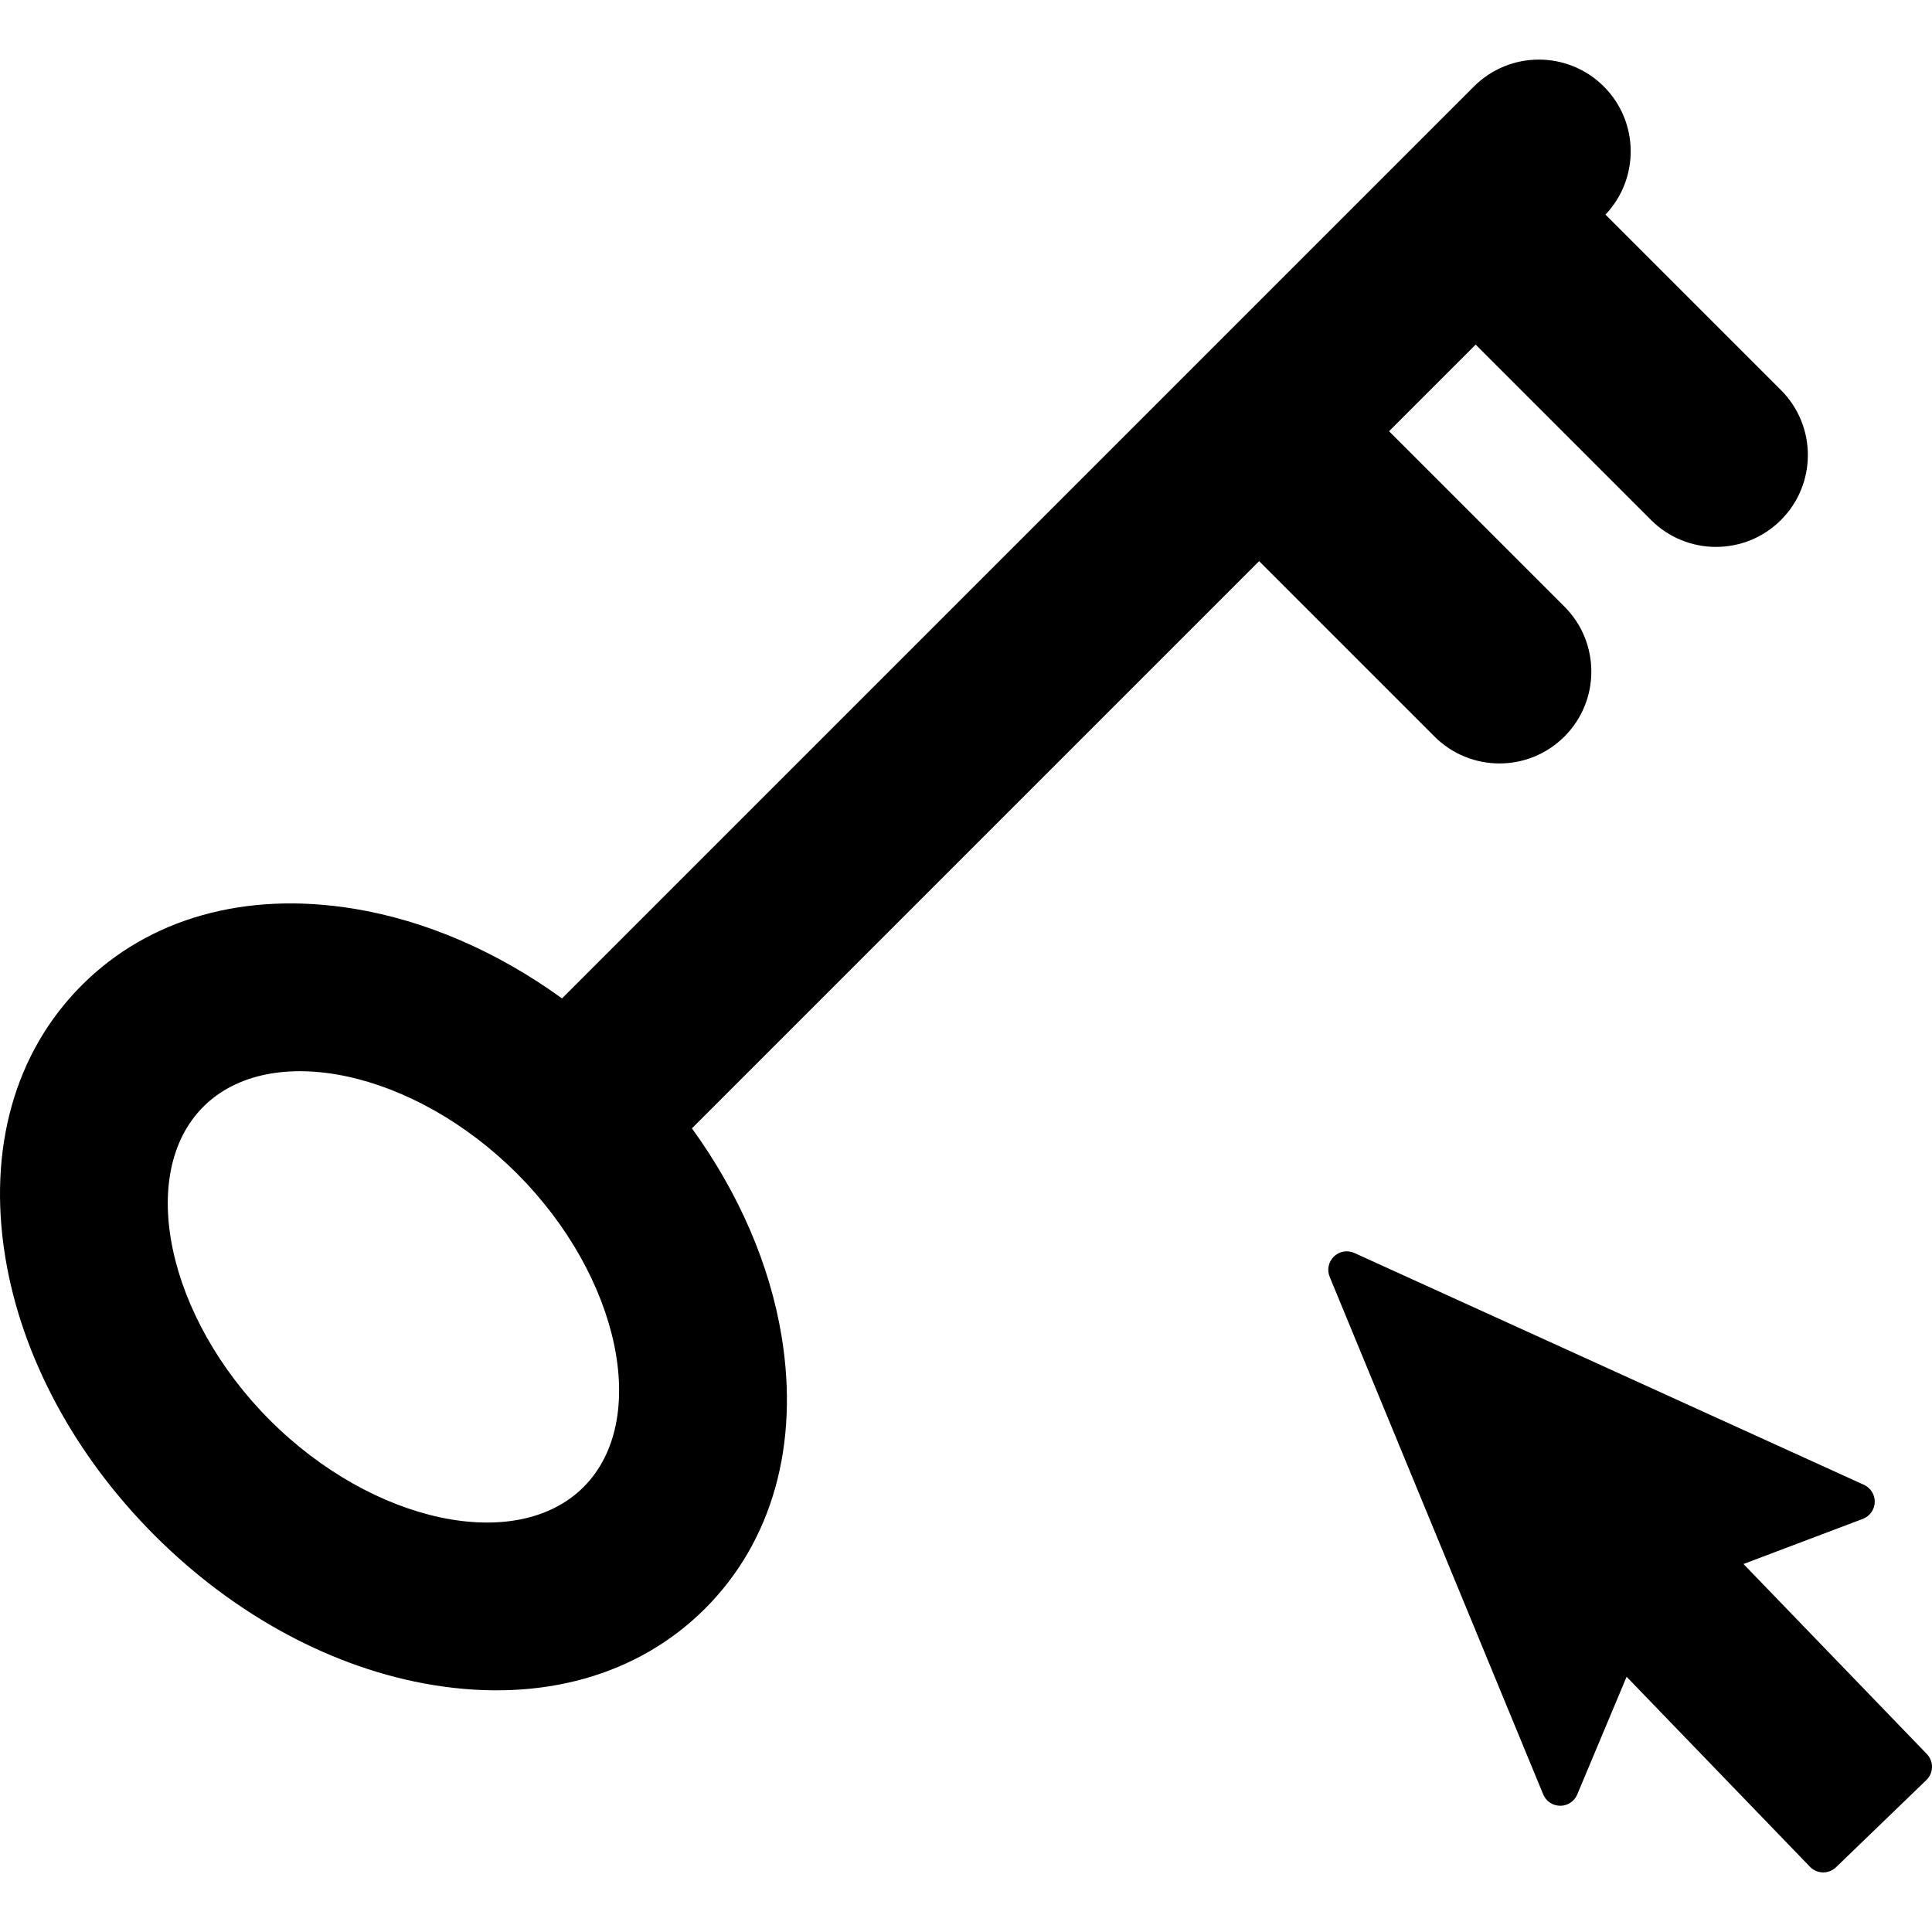
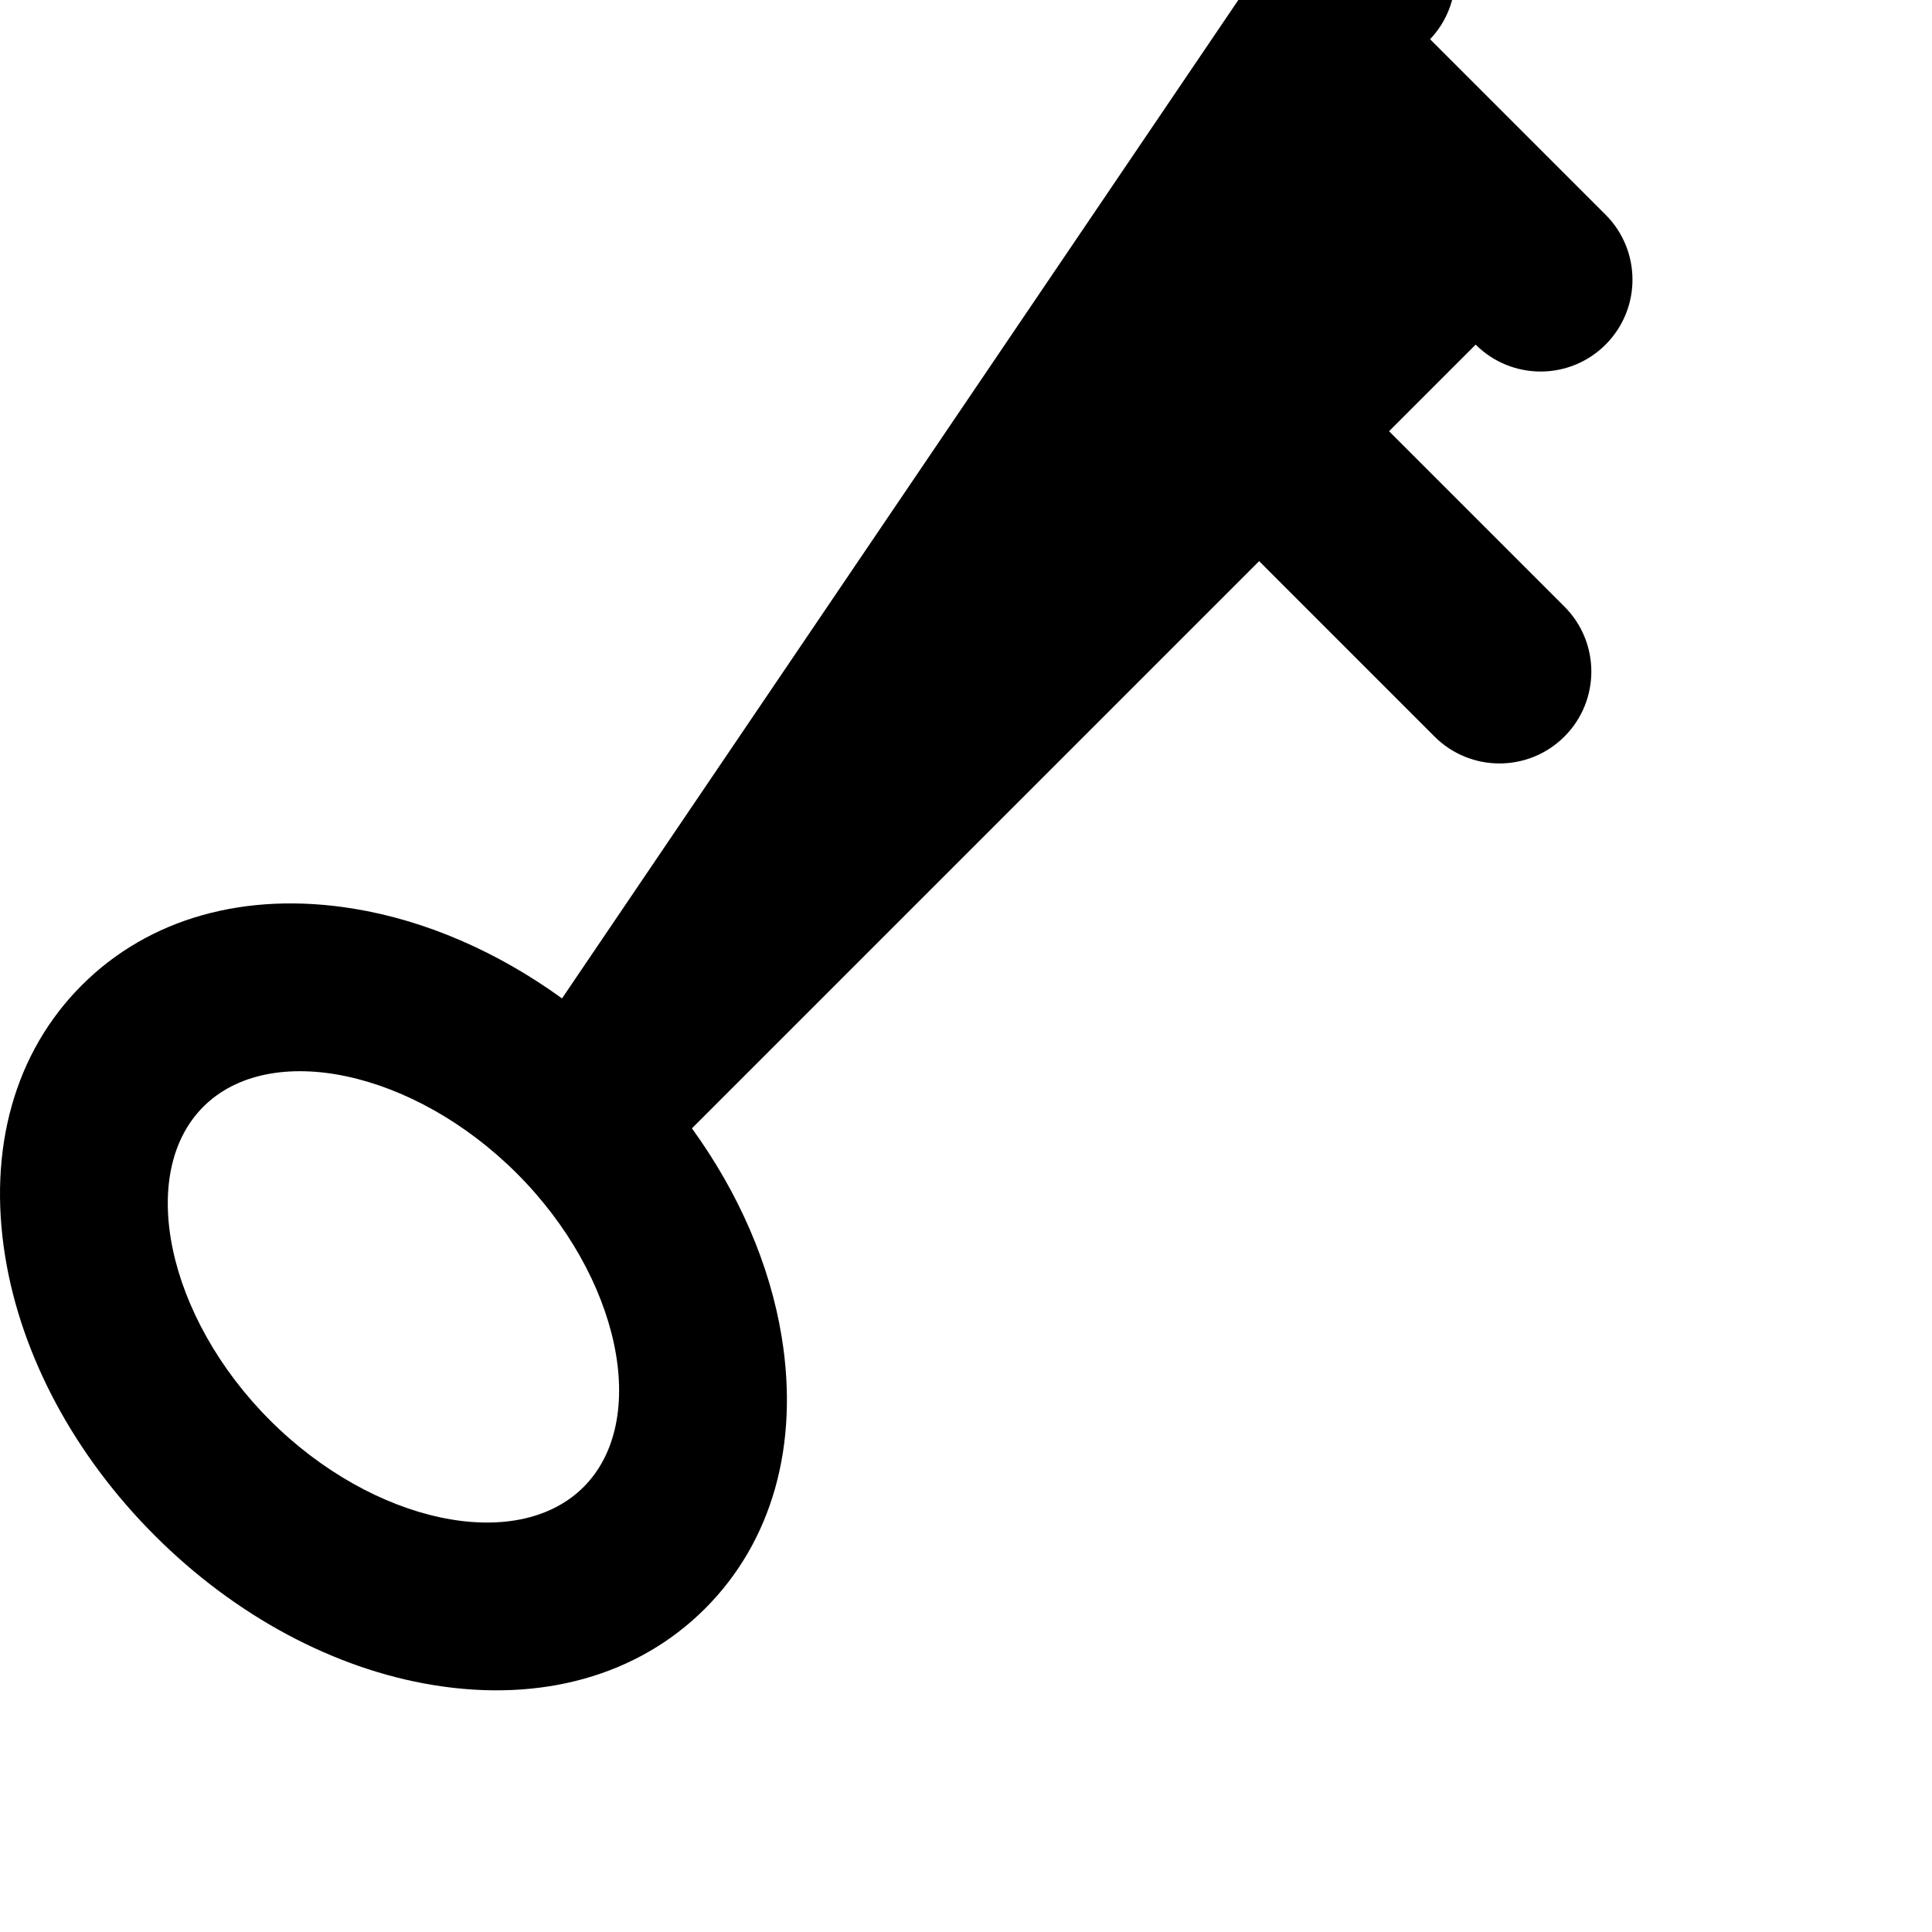
<svg xmlns="http://www.w3.org/2000/svg" fill="#000000" version="1.1" id="Capa_1" width="800px" height="800px" viewBox="0 0 342.179 342.179" xml:space="preserve">
  <g>
    <g>
      <g>
-         <path d="M254.067,130.449c6.354,6.354,16.656,6.354,23.012,0c6.354-6.354,6.354-16.656,0-23.011l-31.064-31.063l15.34-15.34     l31.063,31.063c6.354,6.354,16.656,6.354,23.01,0c6.354-6.354,6.354-16.656,0-23.01l-31.08-31.079     c6.048-6.375,5.959-16.437-0.291-22.688c-6.354-6.354-16.654-6.354-23.01,0L99.538,176.83     c-11.436-8.282-24.14-13.808-36.897-15.893c-19.177-3.131-36.279,1.682-48.152,13.556C2.614,186.365-2.2,203.468,0.934,222.645     c2.877,17.604,12.28,35.119,26.48,49.32c14.199,14.199,31.714,23.604,49.319,26.479c19.177,3.135,36.278-1.68,48.153-13.554     c11.875-11.875,16.688-28.976,13.553-48.152c-2.083-12.758-7.611-25.461-15.892-36.896L223.004,99.384L254.067,130.449z      M103.359,263.367c-11.85,11.849-37.28,6.438-55.534-11.813c-18.253-18.252-23.665-43.685-11.815-55.537     c11.849-11.849,37.281-6.438,55.533,11.815C109.799,226.086,115.208,251.518,103.359,263.367z" />
-         <path d="M341.261,310.653l-32.47-33.651l21.138-7.991c1.234-0.469,2.067-1.632,2.111-2.951c0.044-1.317-0.711-2.534-1.914-3.082     l-90.25-41.061c-1.222-0.555-2.658-0.308-3.623,0.625c-0.965,0.932-1.264,2.354-0.752,3.598l37.814,91.658     c0.504,1.221,1.689,2.02,3.012,2.021c0.867,0.002,1.68-0.339,2.278-0.917c0.313-0.303,0.569-0.669,0.744-1.088l8.741-20.84     l32.473,33.649c1.252,1.299,3.32,1.336,4.62,0.083l15.995-15.436C342.479,314.021,342.516,311.951,341.261,310.653z" />
+         <path d="M254.067,130.449c6.354,6.354,16.656,6.354,23.012,0c6.354-6.354,6.354-16.656,0-23.011l-31.064-31.063l15.34-15.34     c6.354,6.354,16.656,6.354,23.01,0c6.354-6.354,6.354-16.656,0-23.01l-31.08-31.079     c6.048-6.375,5.959-16.437-0.291-22.688c-6.354-6.354-16.654-6.354-23.01,0L99.538,176.83     c-11.436-8.282-24.14-13.808-36.897-15.893c-19.177-3.131-36.279,1.682-48.152,13.556C2.614,186.365-2.2,203.468,0.934,222.645     c2.877,17.604,12.28,35.119,26.48,49.32c14.199,14.199,31.714,23.604,49.319,26.479c19.177,3.135,36.278-1.68,48.153-13.554     c11.875-11.875,16.688-28.976,13.553-48.152c-2.083-12.758-7.611-25.461-15.892-36.896L223.004,99.384L254.067,130.449z      M103.359,263.367c-11.85,11.849-37.28,6.438-55.534-11.813c-18.253-18.252-23.665-43.685-11.815-55.537     c11.849-11.849,37.281-6.438,55.533,11.815C109.799,226.086,115.208,251.518,103.359,263.367z" />
      </g>
    </g>
  </g>
</svg>